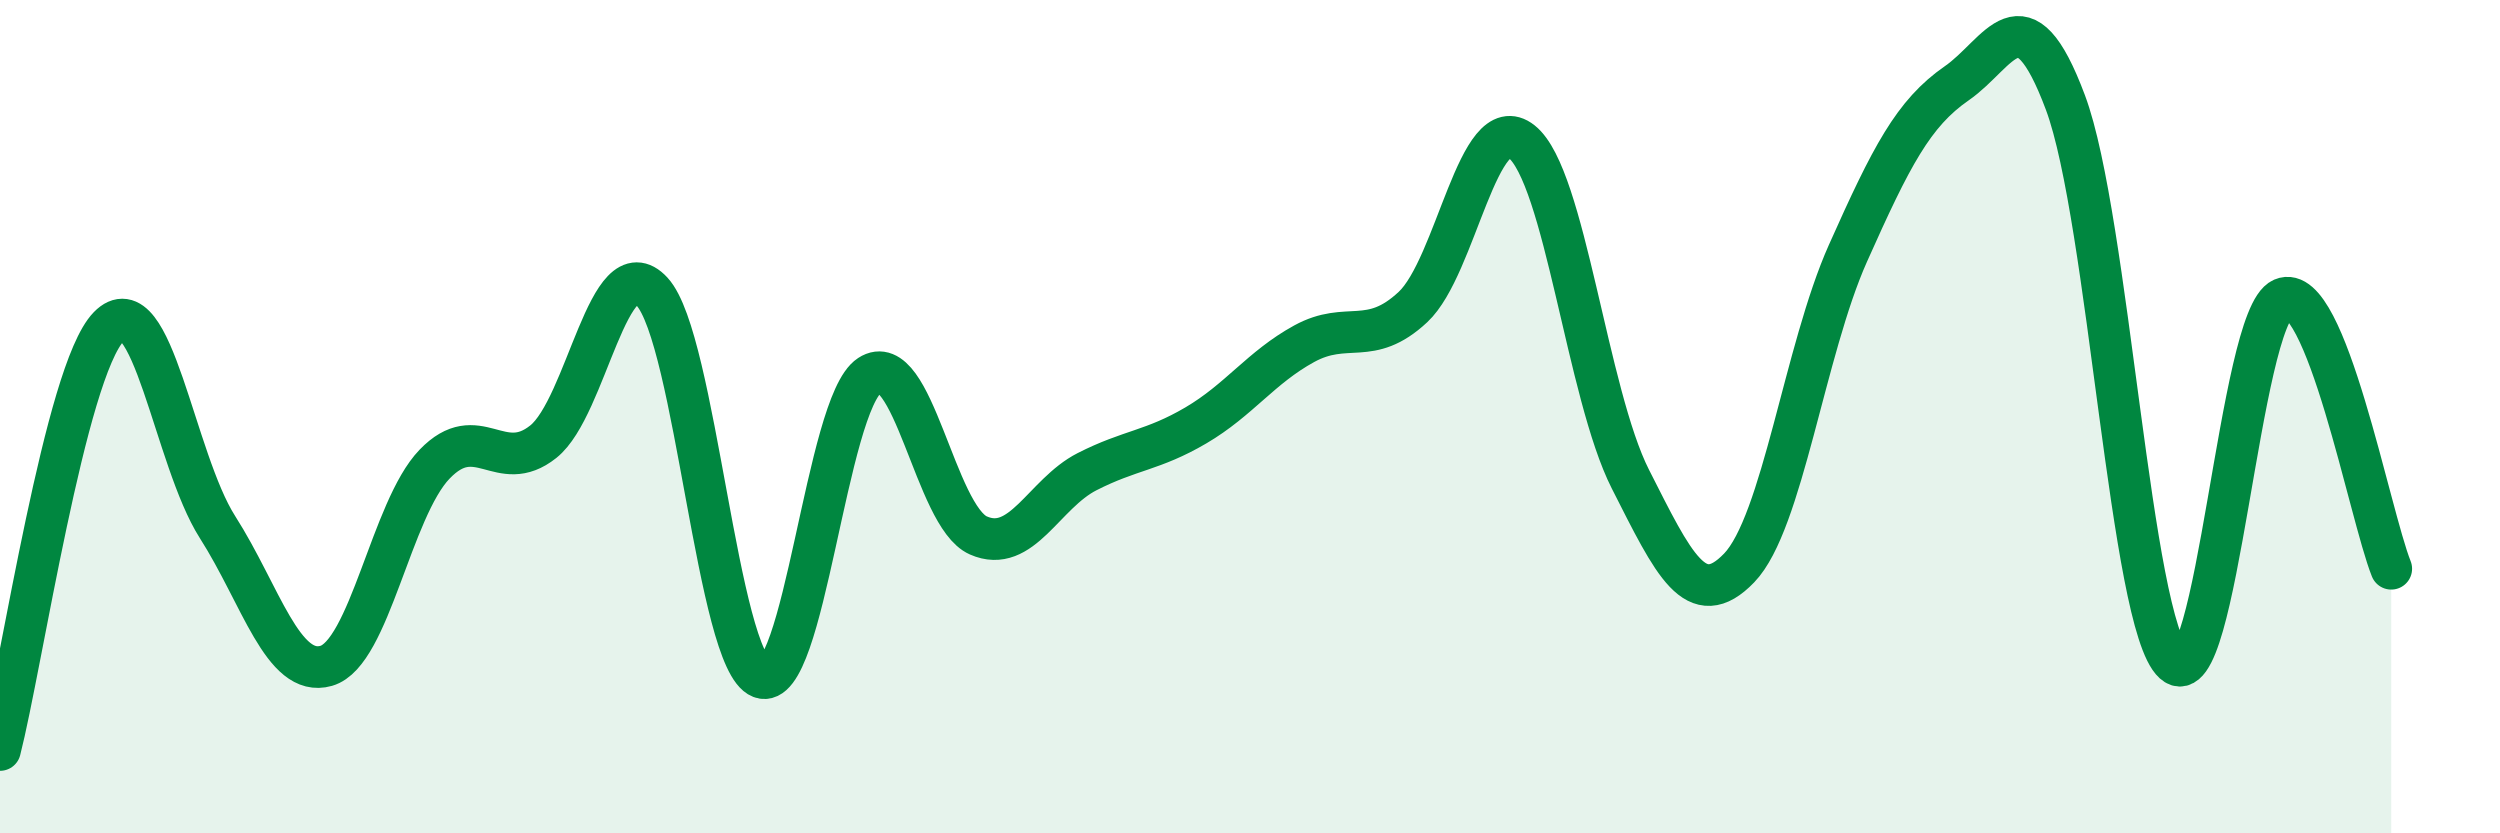
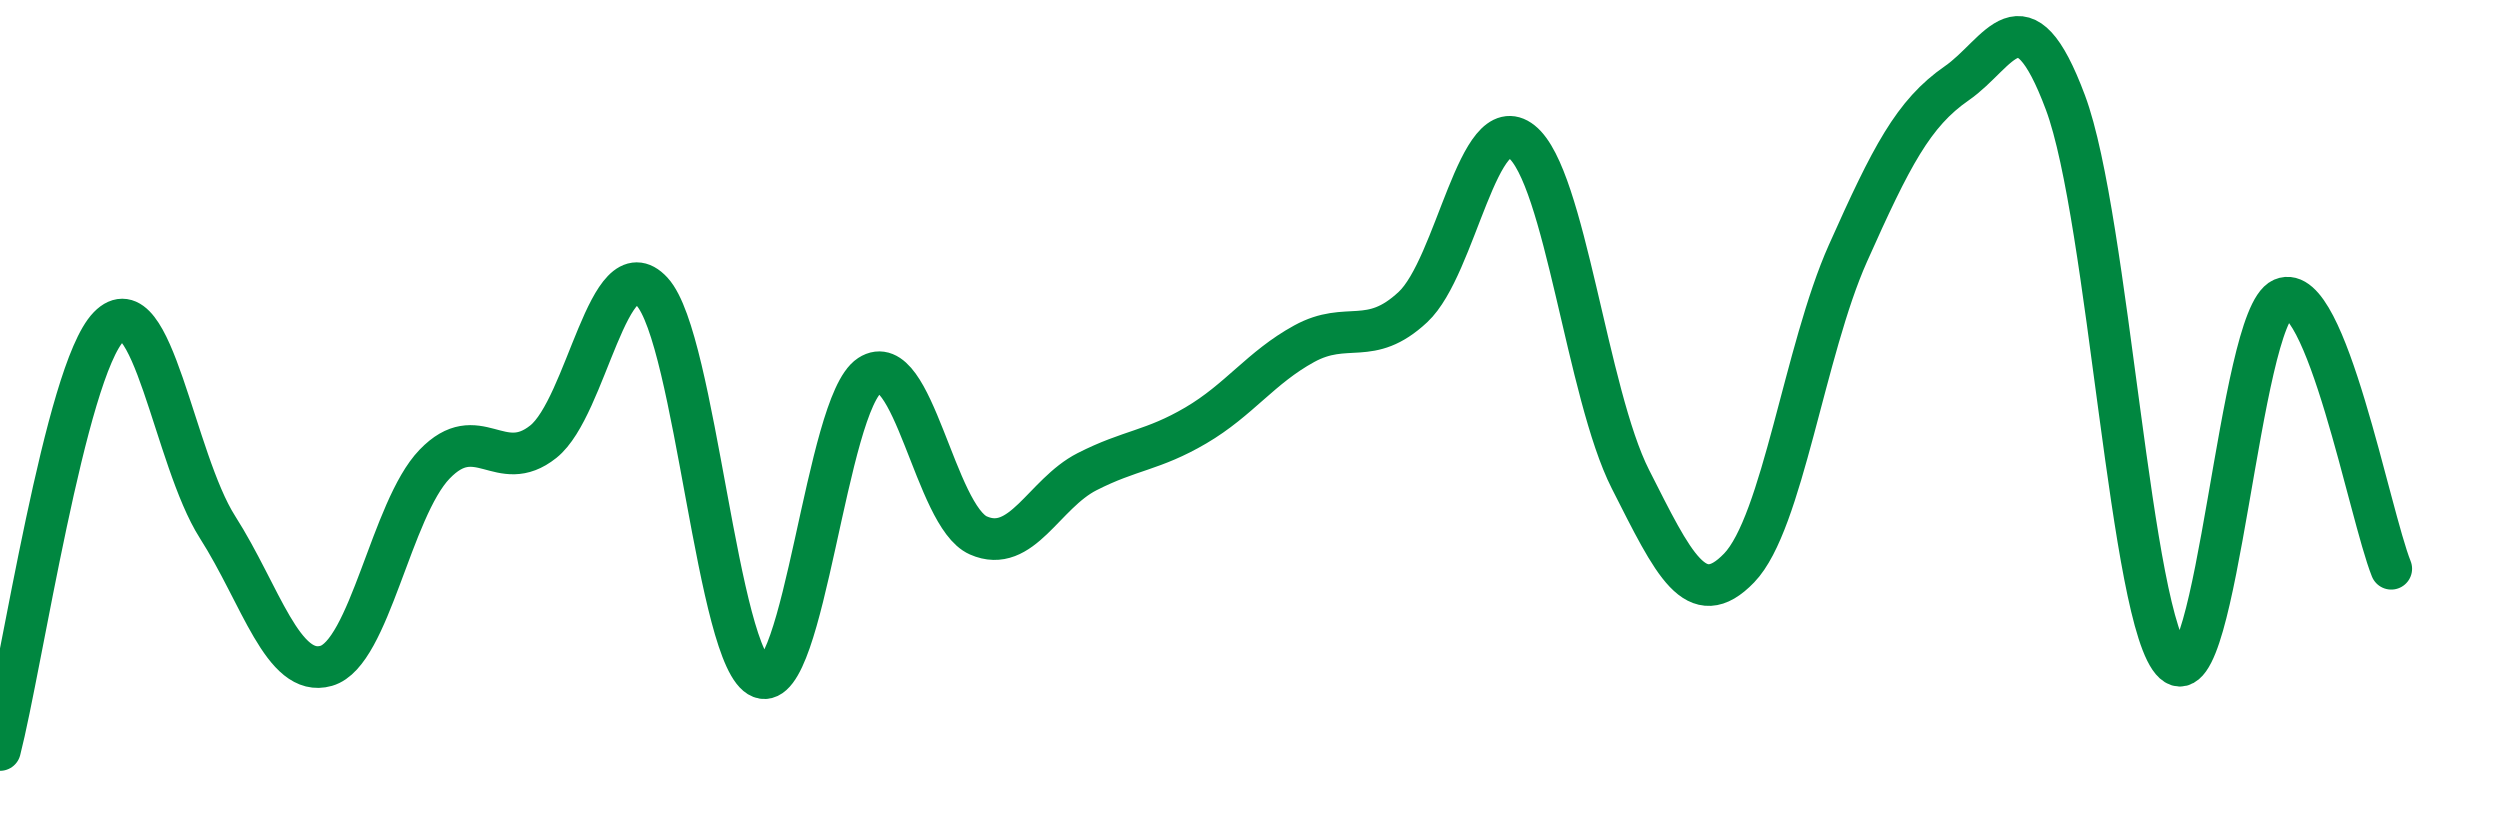
<svg xmlns="http://www.w3.org/2000/svg" width="60" height="20" viewBox="0 0 60 20">
-   <path d="M 0,18 C 0.52,15.97 1.57,8.91 2.61,7.84 C 3.65,6.77 4.18,11.02 5.22,12.65 C 6.26,14.28 6.79,16.28 7.83,15.98 C 8.87,15.68 9.39,12.22 10.43,11.14 C 11.47,10.06 12,11.43 13.04,10.6 C 14.08,9.77 14.61,5.87 15.65,7 C 16.69,8.13 17.22,15.86 18.26,16.26 C 19.3,16.66 19.83,9.69 20.87,9.01 C 21.91,8.33 22.44,12.39 23.48,12.85 C 24.52,13.31 25.05,11.85 26.09,11.32 C 27.13,10.79 27.66,10.82 28.7,10.21 C 29.74,9.6 30.26,8.82 31.3,8.25 C 32.34,7.68 32.87,8.34 33.91,7.37 C 34.95,6.4 35.48,2.57 36.52,3.4 C 37.56,4.23 38.09,9.45 39.13,11.5 C 40.17,13.55 40.7,14.71 41.74,13.63 C 42.78,12.55 43.31,8.41 44.35,6.08 C 45.39,3.75 45.92,2.72 46.96,2 C 48,1.28 48.53,-0.32 49.57,2.46 C 50.61,5.24 51.13,14.97 52.17,15.91 C 53.21,16.85 53.74,7.62 54.78,7.17 C 55.82,6.72 56.87,12.35 57.39,13.65L57.39 20L0 20Z" fill="#008740" opacity="0.1" stroke-linecap="round" stroke-linejoin="round" />
  <path d="M 0,18 C 0.52,15.97 1.57,8.91 2.61,7.84 C 3.65,6.77 4.18,11.02 5.22,12.65 C 6.26,14.28 6.79,16.28 7.83,15.98 C 8.87,15.68 9.39,12.22 10.43,11.14 C 11.47,10.06 12,11.43 13.04,10.6 C 14.08,9.77 14.61,5.87 15.65,7 C 16.69,8.13 17.22,15.86 18.26,16.26 C 19.3,16.66 19.83,9.69 20.87,9.01 C 21.91,8.33 22.44,12.39 23.48,12.85 C 24.52,13.31 25.05,11.85 26.09,11.32 C 27.13,10.79 27.66,10.82 28.7,10.21 C 29.74,9.6 30.26,8.82 31.3,8.25 C 32.34,7.68 32.87,8.34 33.91,7.37 C 34.95,6.4 35.48,2.57 36.52,3.4 C 37.56,4.23 38.09,9.45 39.13,11.5 C 40.17,13.55 40.7,14.71 41.74,13.63 C 42.78,12.55 43.31,8.41 44.35,6.08 C 45.39,3.75 45.92,2.72 46.96,2 C 48,1.28 48.53,-0.32 49.57,2.46 C 50.61,5.24 51.13,14.97 52.17,15.91 C 53.21,16.85 53.74,7.62 54.78,7.17 C 55.82,6.72 56.87,12.35 57.39,13.65" stroke="#008740" stroke-width="1" fill="none" stroke-linecap="round" stroke-linejoin="round" />
</svg>